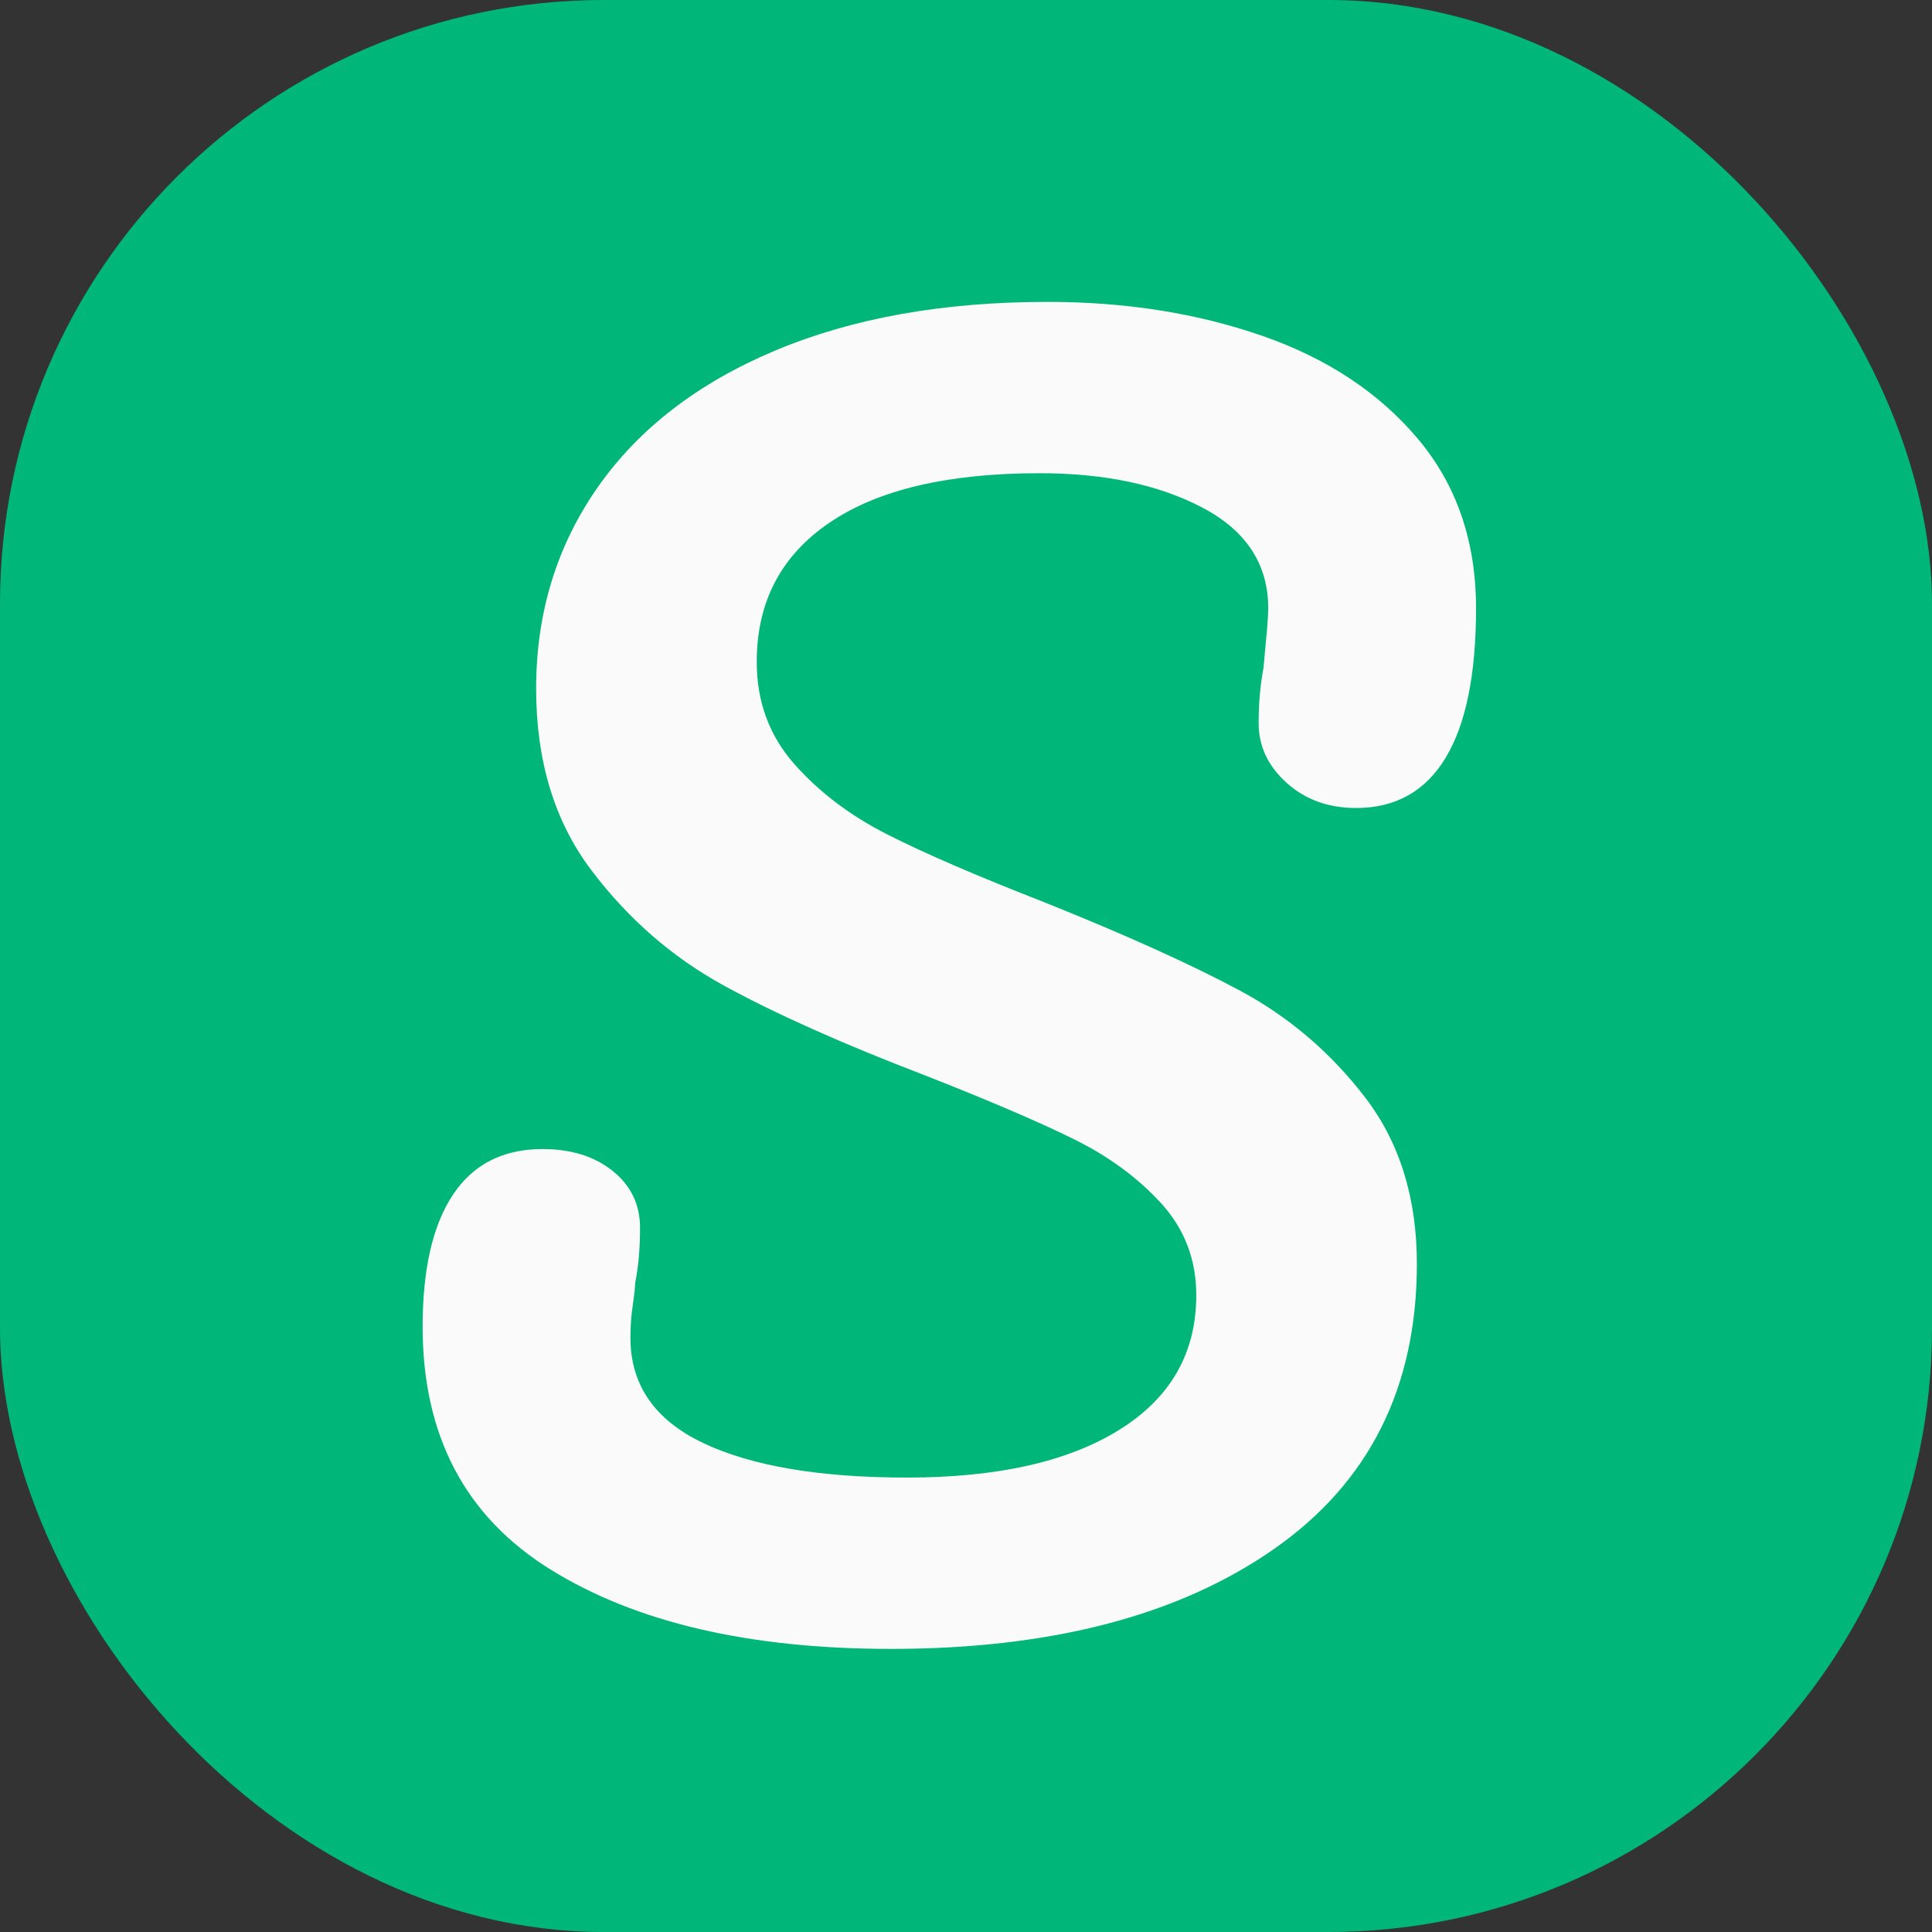
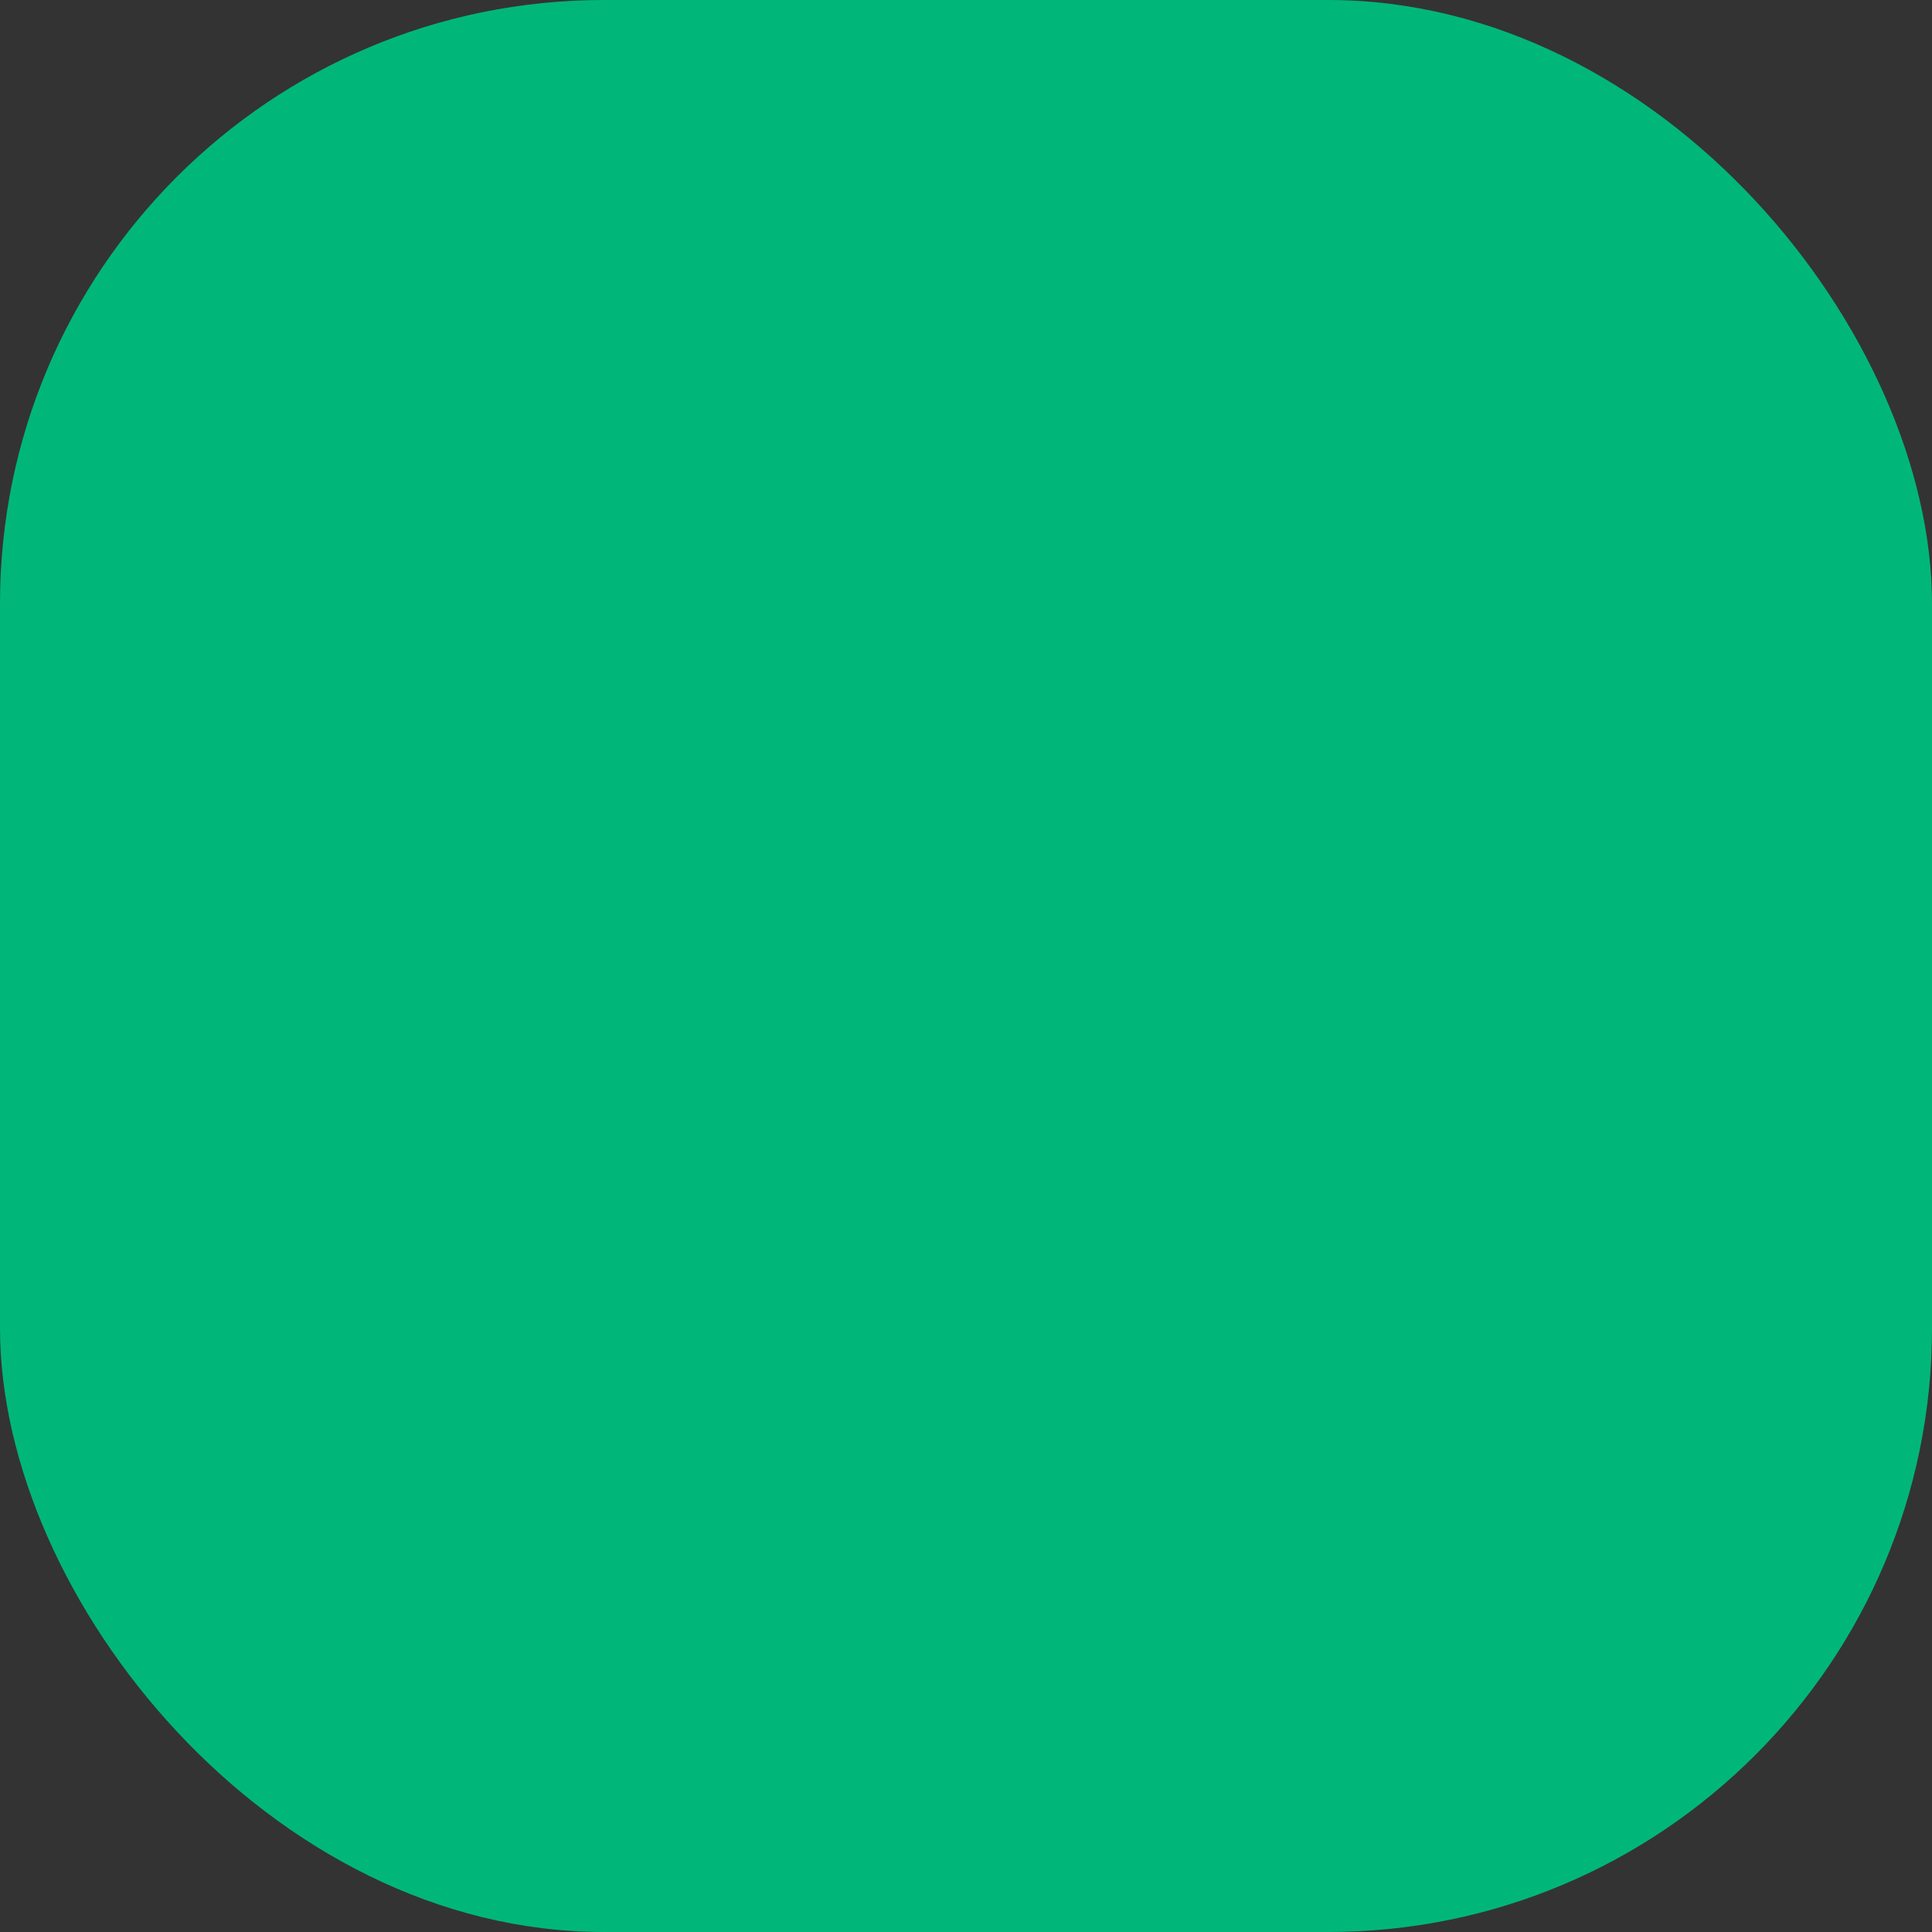
<svg xmlns="http://www.w3.org/2000/svg" width="32" height="32" viewBox="0 0 32 32" fill="none">
  <rect x="0" y="0" width="32" height="32" fill="#333333" stroke="none" />
  <rect width="32" height="32" rx="10" fill="#00B779" />
-   <path d="M14.758 27.311C12.41 27.311 10.53 26.873 9.118 25.996C7.706 25.12 7 23.779 7 21.974C7 21.02 7.168 20.291 7.503 19.787C7.838 19.284 8.333 19.032 8.986 19.032C9.462 19.032 9.851 19.154 10.151 19.397C10.451 19.64 10.601 19.952 10.601 20.334C10.601 20.681 10.574 20.985 10.521 21.245L10.511 21.388L10.482 21.61C10.455 21.783 10.442 21.965 10.442 22.156C10.442 22.937 10.844 23.519 11.647 23.901C12.45 24.282 13.575 24.473 15.022 24.473C16.523 24.473 17.696 24.209 18.544 23.679C19.391 23.15 19.814 22.408 19.814 21.453C19.814 20.863 19.62 20.356 19.232 19.93C18.844 19.505 18.358 19.149 17.776 18.863C17.258 18.608 16.552 18.302 15.658 17.945L15.314 17.809C13.954 17.288 12.847 16.793 11.991 16.325C11.135 15.856 10.402 15.218 9.793 14.411C9.184 13.604 8.88 12.602 8.88 11.404C8.88 10.155 9.22 9.044 9.899 8.072C10.579 7.1 11.558 6.345 12.838 5.807C14.118 5.269 15.622 5 17.352 5C18.641 5 19.823 5.187 20.9 5.56C21.977 5.933 22.837 6.501 23.482 7.265C24.126 8.029 24.448 8.966 24.448 10.077C24.448 11.17 24.28 11.994 23.945 12.55C23.61 13.105 23.115 13.383 22.462 13.383C22.003 13.383 21.619 13.244 21.31 12.966C21.002 12.689 20.847 12.359 20.847 11.977C20.847 11.647 20.874 11.344 20.927 11.066L20.986 10.428C20.999 10.263 21.006 10.146 21.006 10.077C21.006 9.348 20.644 8.792 19.92 8.41C19.197 8.029 18.297 7.838 17.22 7.838C15.702 7.838 14.541 8.111 13.738 8.658C12.935 9.204 12.534 9.972 12.534 10.962C12.534 11.621 12.741 12.185 13.156 12.654C13.57 13.123 14.087 13.513 14.705 13.825C15.322 14.138 16.187 14.511 17.299 14.945C18.641 15.483 19.717 15.969 20.529 16.403C21.341 16.837 22.034 17.427 22.608 18.173C23.181 18.919 23.468 19.839 23.468 20.933C23.468 22.981 22.678 24.556 21.099 25.658C19.519 26.76 17.405 27.311 14.758 27.311Z" fill="#FAFAFA" />
</svg>